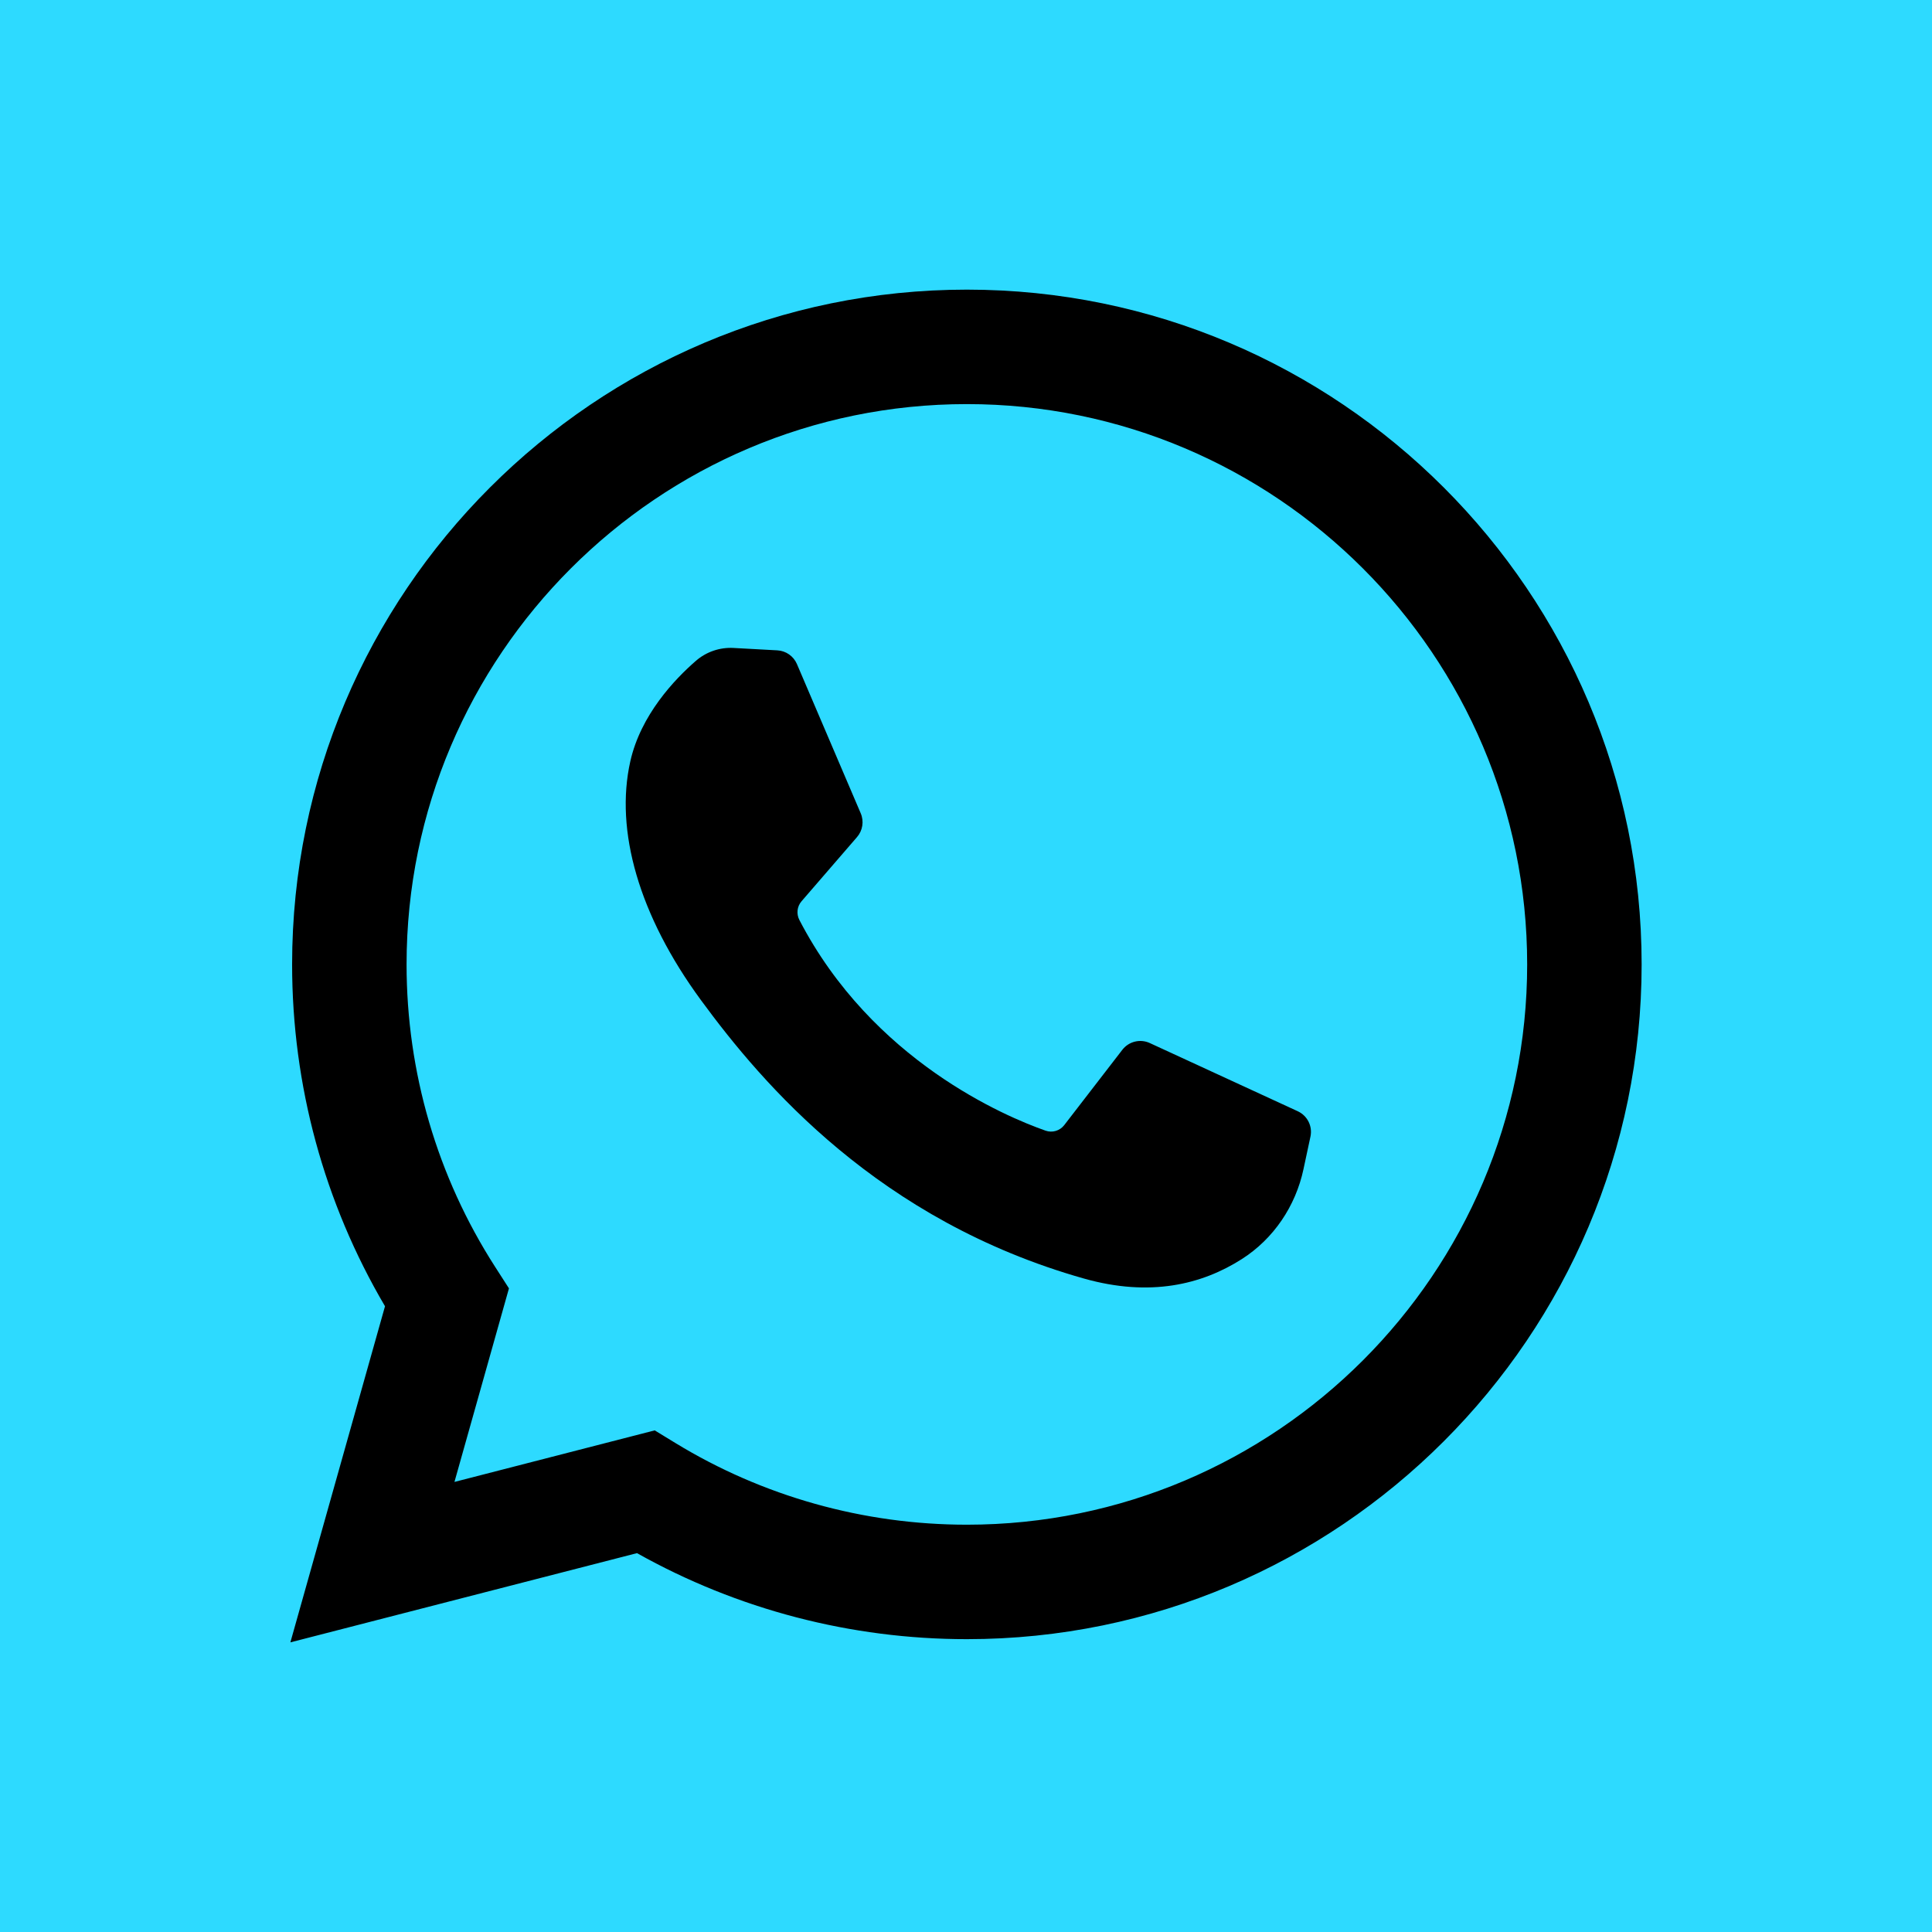
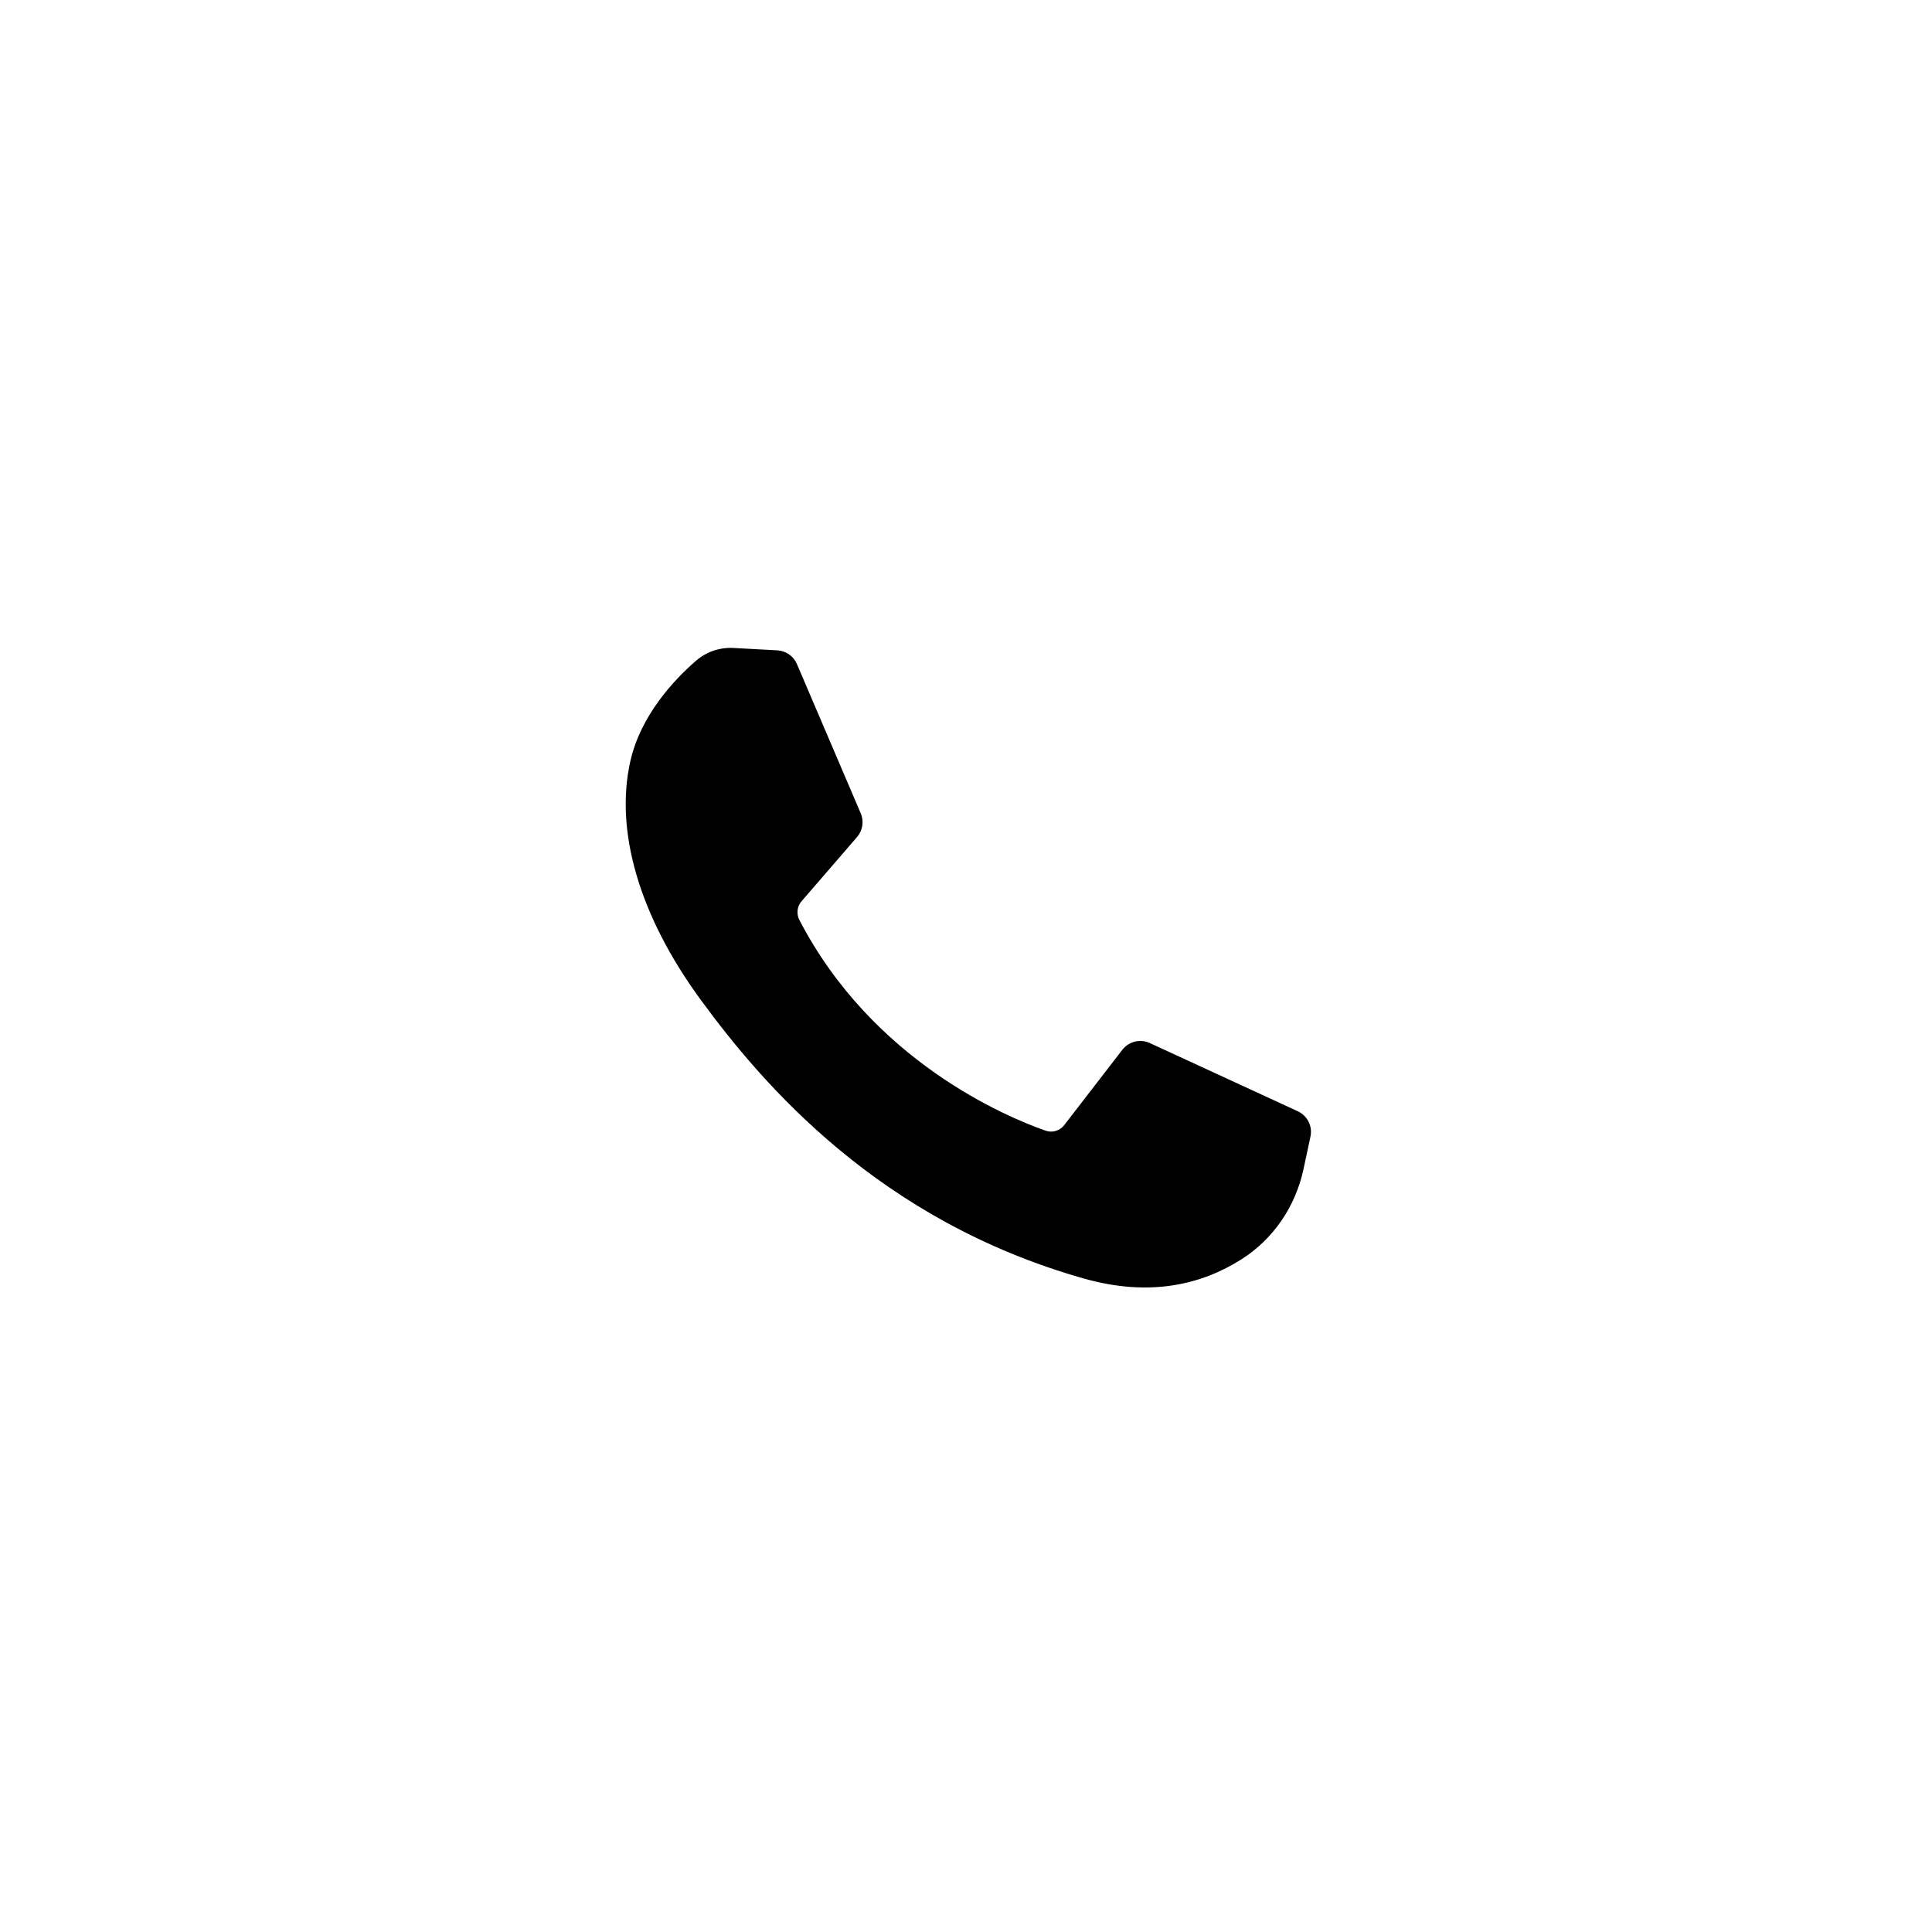
<svg xmlns="http://www.w3.org/2000/svg" version="1.1" id="Capa_1" x="0px" y="0px" viewBox="0 0 455.731 455.731" style="enable-background:new 0 0 455.731 455.731;" xml:space="preserve">
  <g>
-     <rect x="0" y="0" style="fill:#2ddaff;" width="455.731" height="455.731" />
    <g>
-       <path d="M68.494,387.41l22.323-79.284c-14.355-24.387-21.913-52.134-21.913-80.638    c0-87.765,71.402-159.167,159.167-159.167s159.166,71.402,159.166,159.167c0,87.765-71.401,159.167-159.166,159.167    c-27.347,0-54.125-7-77.814-20.292L68.494,387.41z M154.437,337.406l4.872,2.975c20.654,12.609,44.432,19.274,68.762,19.274    c72.877,0,132.166-59.29,132.166-132.167S300.948,95.321,228.071,95.321S95.904,154.611,95.904,227.488    c0,25.393,7.217,50.052,20.869,71.311l3.281,5.109l-12.855,45.658L154.437,337.406z" />
      <path d="M183.359,153.407l-10.328-0.563c-3.244-0.177-6.426,0.907-8.878,3.037    c-5.007,4.348-13.013,12.754-15.472,23.708c-3.667,16.333,2,36.333,16.667,56.333c14.667,20,42,52,90.333,65.667    c15.575,4.404,27.827,1.435,37.28-4.612c7.487-4.789,12.648-12.476,14.508-21.166l1.649-7.702c0.524-2.448-0.719-4.932-2.993-5.98    l-34.905-16.089c-2.266-1.044-4.953-0.384-6.477,1.591l-13.703,17.764c-1.035,1.342-2.807,1.874-4.407,1.312    c-9.384-3.298-40.818-16.463-58.066-49.687c-0.748-1.441-0.562-3.19,0.499-4.419l13.096-15.15    c1.338-1.547,1.676-3.722,0.872-5.602l-15.046-35.201C187.187,154.774,185.392,153.518,183.359,153.407z" />
    </g>
  </g>
</svg>